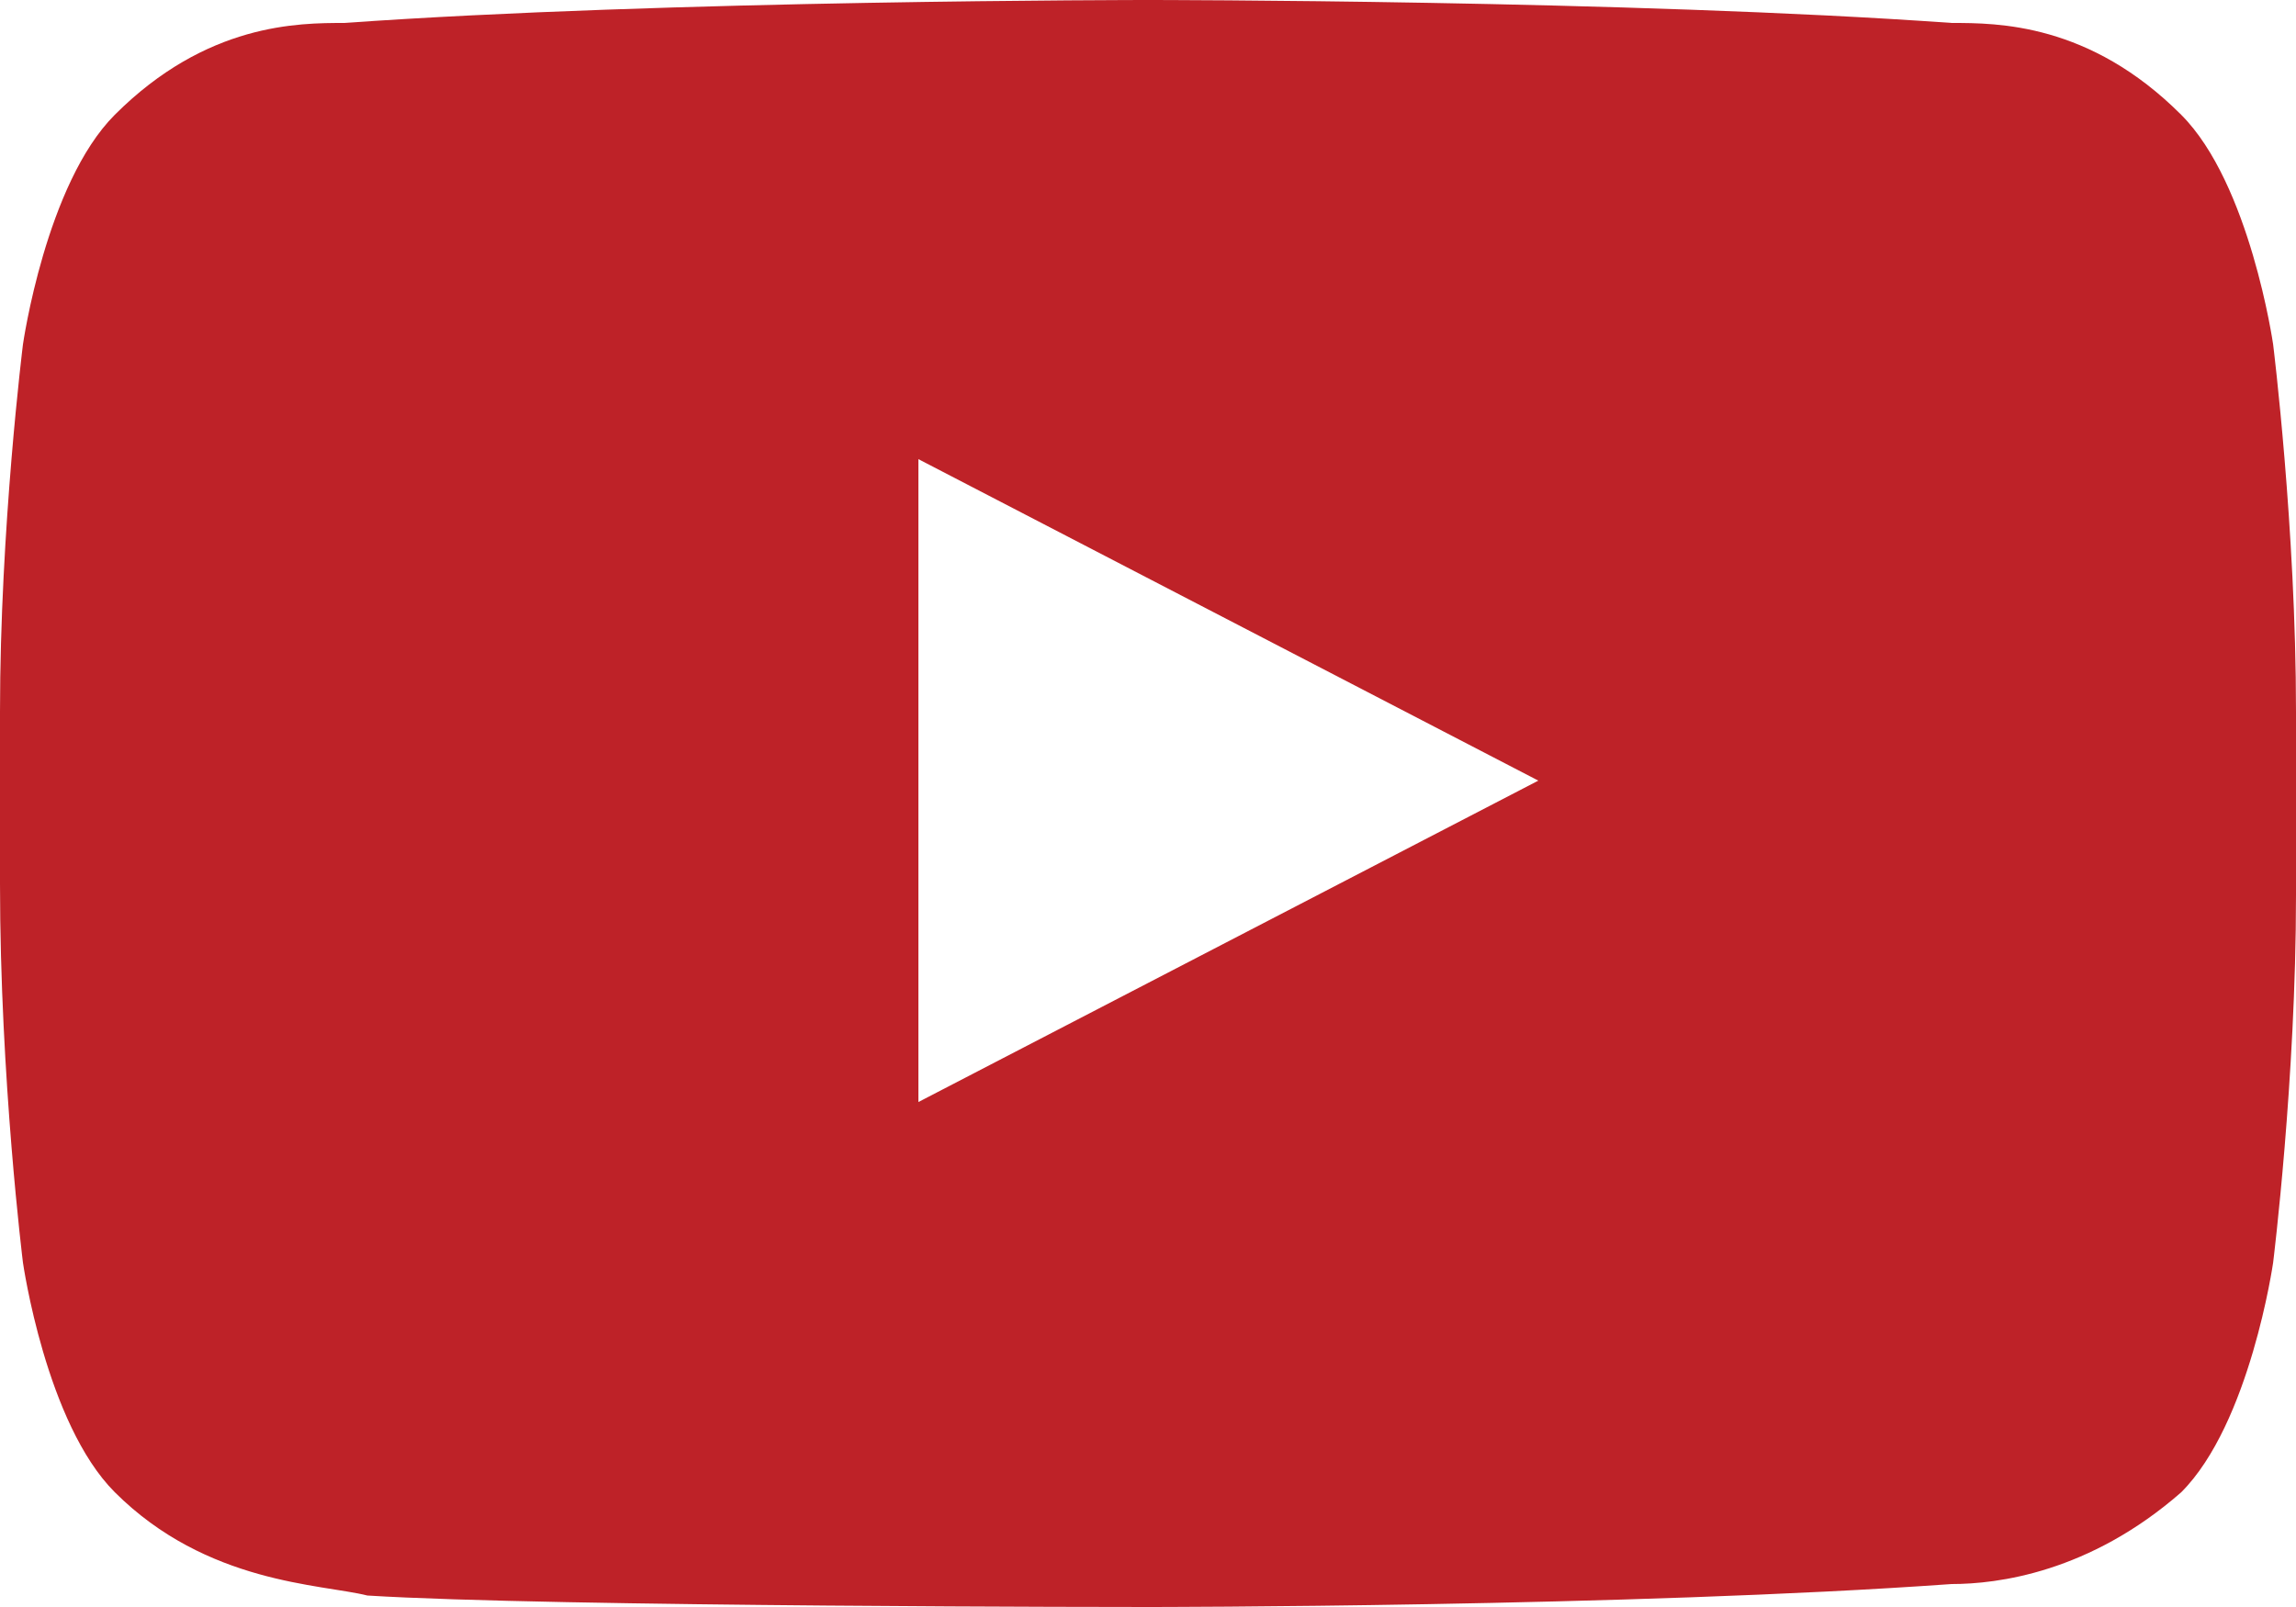
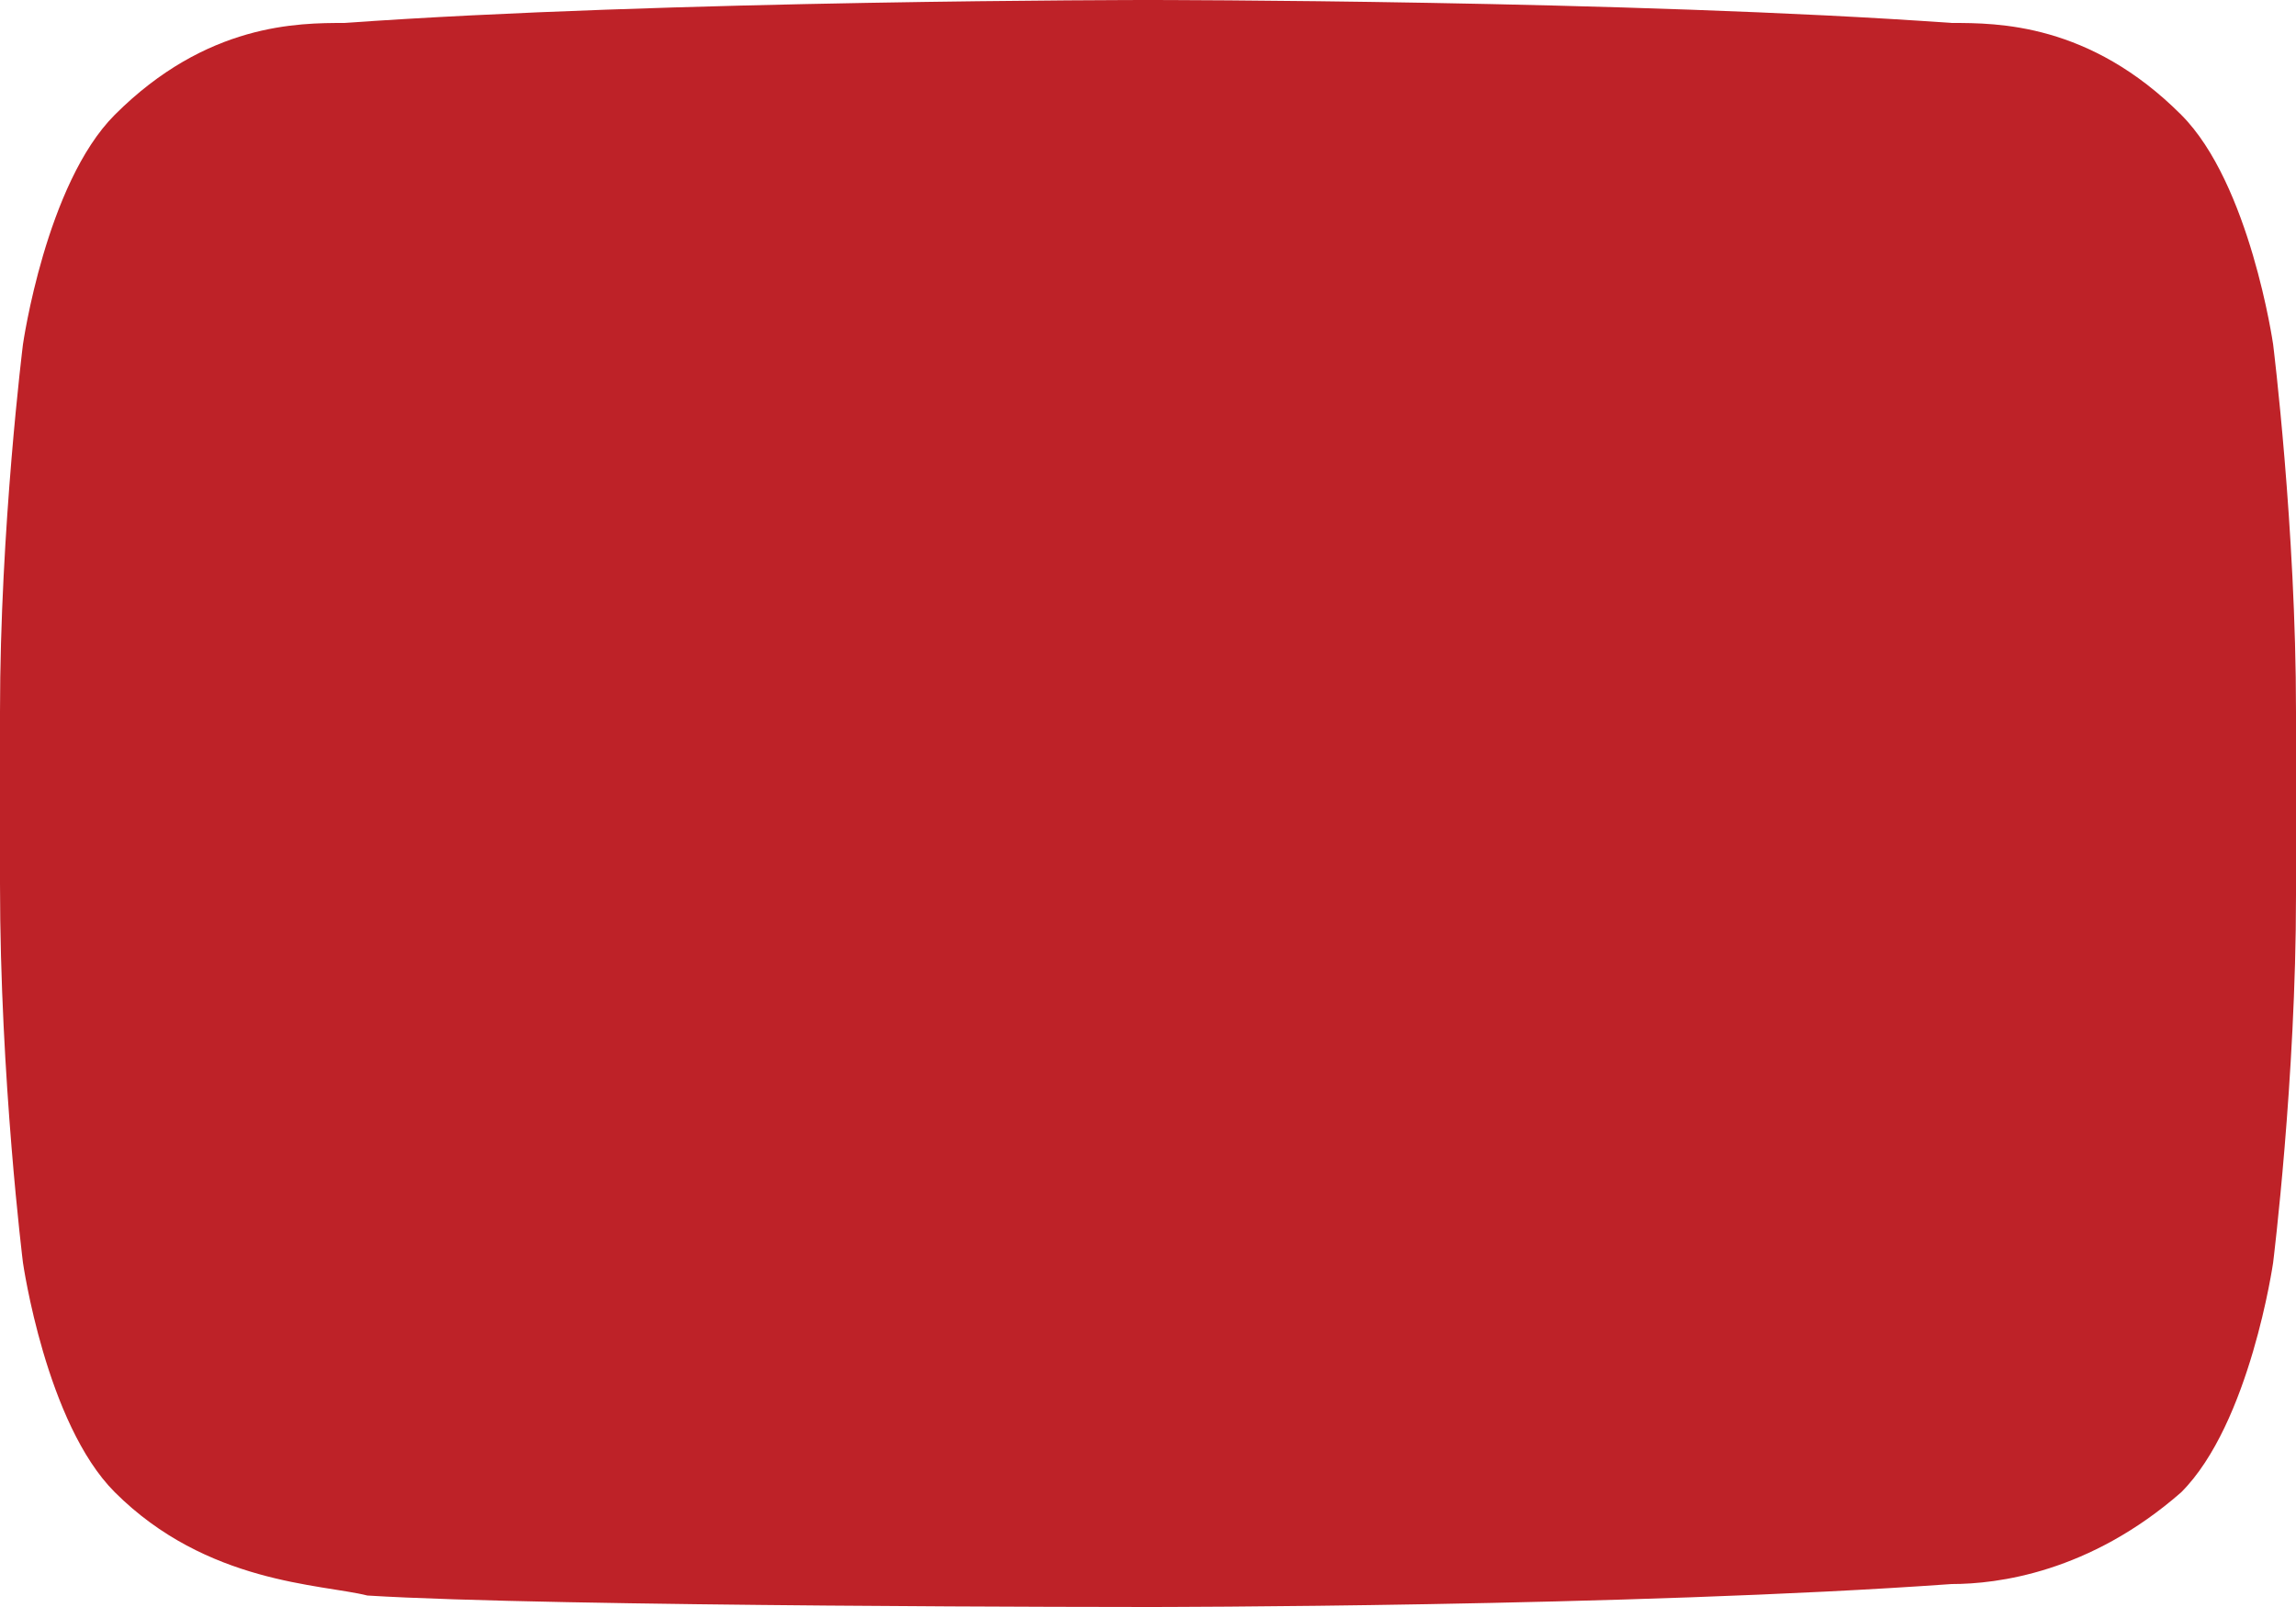
<svg xmlns="http://www.w3.org/2000/svg" version="1.1" id="Layer_1" x="0px" y="0px" width="28px" height="19.6px" viewBox="0 7.2 28 19.6" enable-background="new 0 7.2 28 19.6" xml:space="preserve">
  <g>
-     <path fill="#BE2228" d="M27.721,11.4c0,0-0.281-1.96-1.121-2.8c-1.119-1.12-2.24-1.12-2.8-1.12C19.88,7.2,14,7.2,14,7.2l0,0   c0,0-5.88,0-9.8,0.28c-0.56,0-1.68,0-2.8,1.12c-0.84,0.84-1.12,2.8-1.12,2.8S0,13.64,0,15.88v2.101C0,20.359,0.28,22.6,0.28,22.6   S0.56,24.561,1.4,25.4c1.12,1.119,2.52,1.119,3.08,1.26C6.72,26.8,14,26.8,14,26.8s5.88,0,9.8-0.28c0.56,0,1.681-0.14,2.8-1.119   c0.84-0.84,1.121-2.801,1.121-2.801S28,20.359,28,18.12v-2.24C28,13.64,27.721,11.4,27.721,11.4z M11.2,20.641V12.8l7.56,3.921   L11.2,20.641z" />
+     <path fill="#BE2228" d="M27.721,11.4c0,0-0.281-1.96-1.121-2.8c-1.119-1.12-2.24-1.12-2.8-1.12C19.88,7.2,14,7.2,14,7.2l0,0   c0,0-5.88,0-9.8,0.28c-0.56,0-1.68,0-2.8,1.12c-0.84,0.84-1.12,2.8-1.12,2.8S0,13.64,0,15.88v2.101C0,20.359,0.28,22.6,0.28,22.6   S0.56,24.561,1.4,25.4c1.12,1.119,2.52,1.119,3.08,1.26C6.72,26.8,14,26.8,14,26.8s5.88,0,9.8-0.28c0.56,0,1.681-0.14,2.8-1.119   c0.84-0.84,1.121-2.801,1.121-2.801S28,20.359,28,18.12v-2.24C28,13.64,27.721,11.4,27.721,11.4z M11.2,20.641l7.56,3.921   L11.2,20.641z" />
  </g>
-   <rect y="3" fill="none" width="28" height="28" />
</svg>